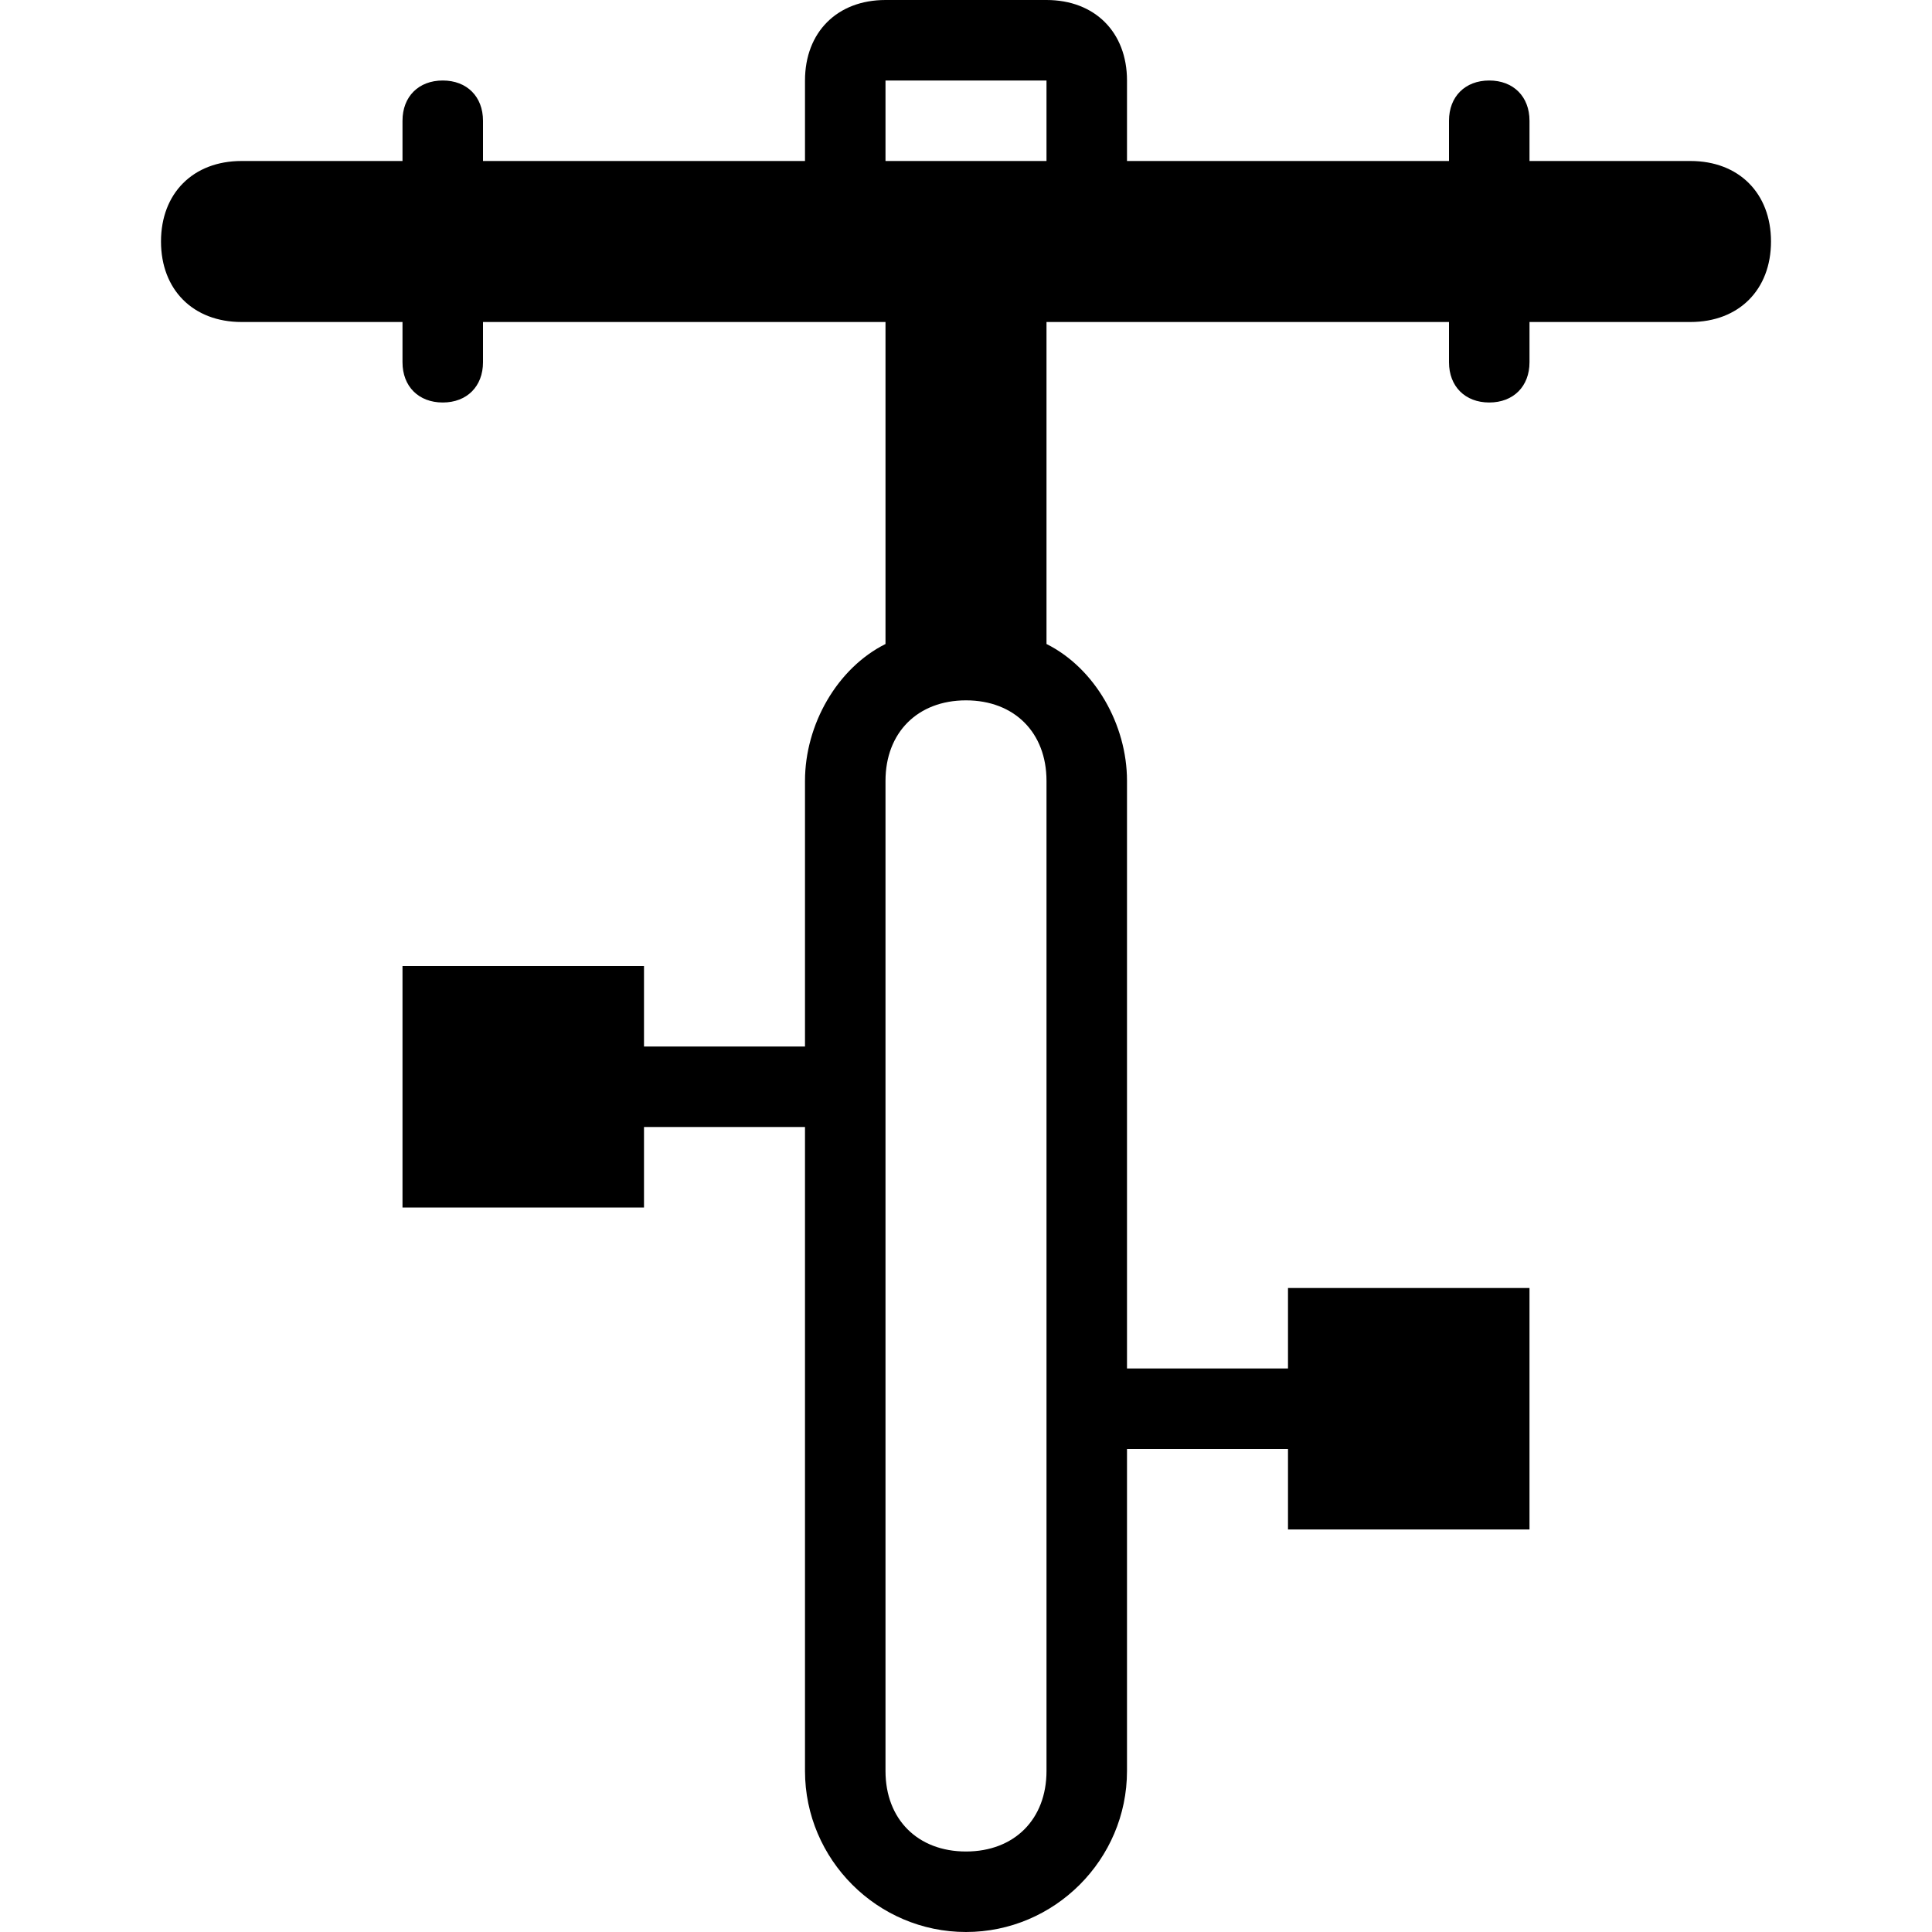
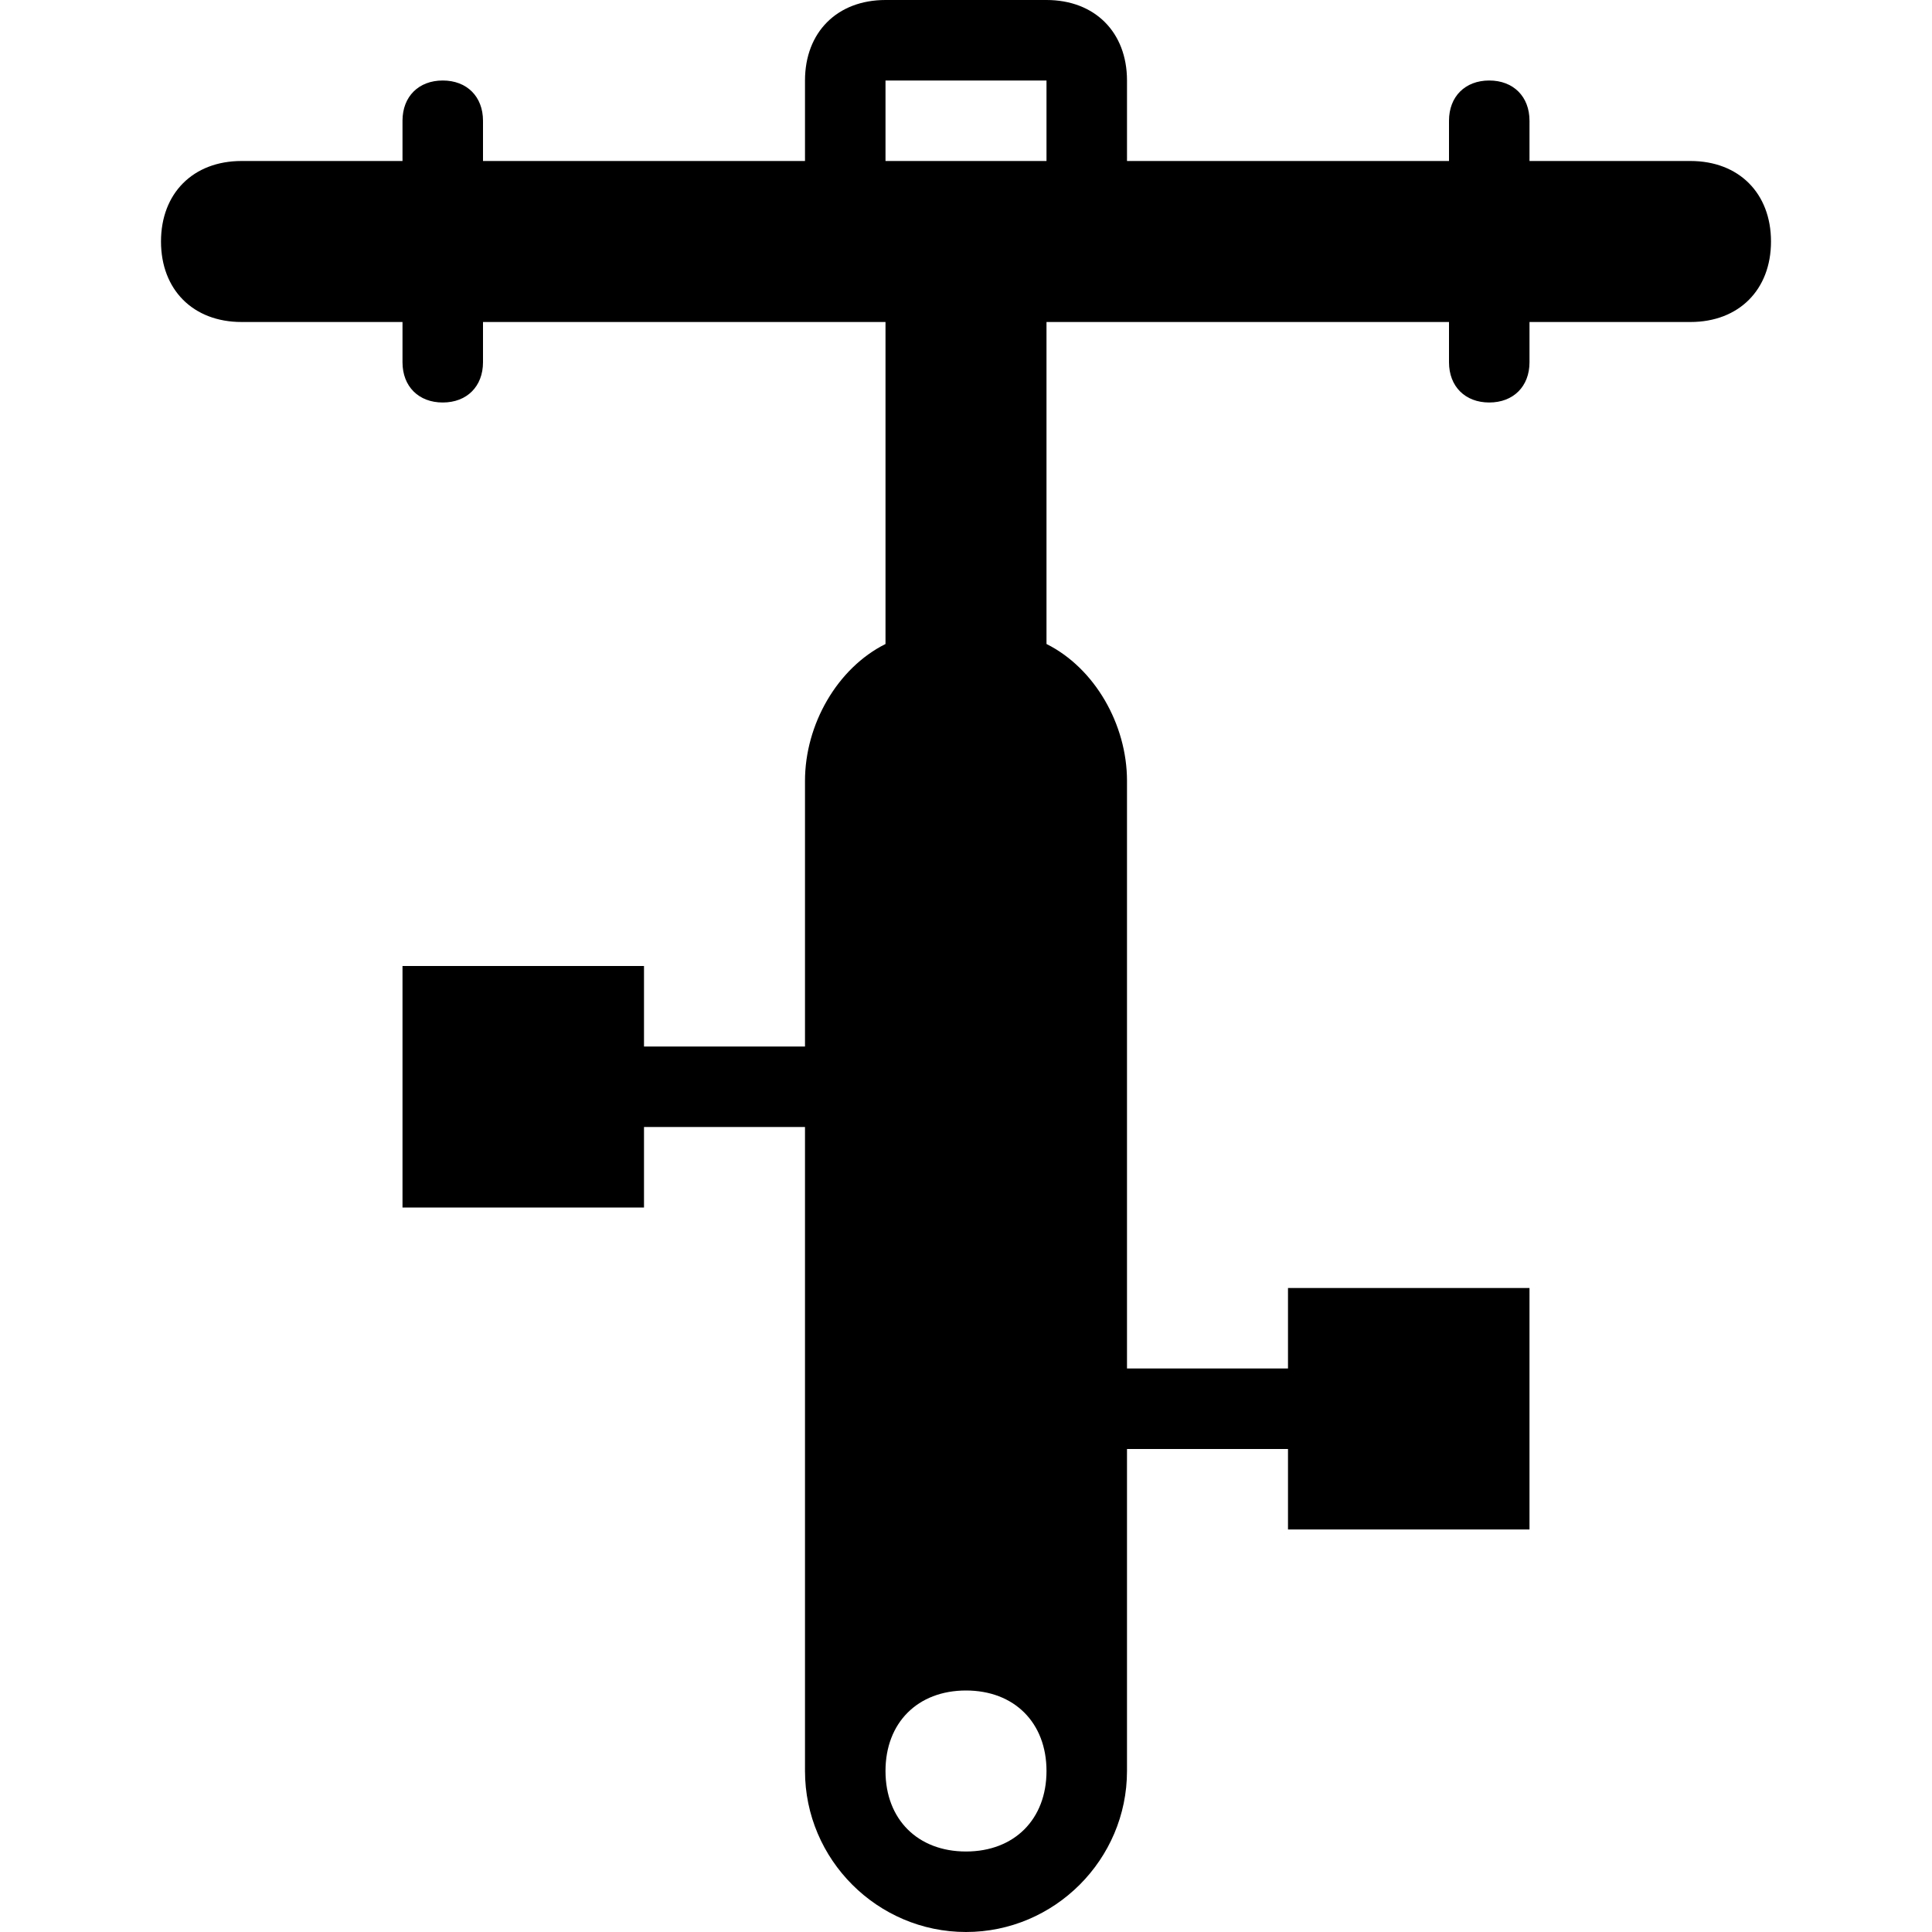
<svg xmlns="http://www.w3.org/2000/svg" enable-background="new 0 0 24 24" height="24px" id="Layer_1" version="1.1" viewBox="0 0 24 24" width="24px" xml:space="preserve">
-   <path d="M21,2h-2V1.5C19,1.2,18.8,1,18.5,1S18,1.2,18,1.5V2h-4V1c0-0.6-0.4-1-1-1h-2c-0.6,0-1,0.4-1,1v1H6V1.5C6,1.2,5.8,1,5.5,1  S5,1.2,5,1.5V2H3C2.4,2,2,2.4,2,3s0.4,1,1,1h2v0.5C5,4.8,5.2,5,5.5,5S6,4.8,6,4.5V4h5v4c-0.6,0.3-1,1-1,1.7V13H8v-1H5v3h3v-1h2v8  c0,1.1,0.9,2,2,2s2-0.9,2-2v-4h2v1h3v-3h-3v1h-2V9.7C14,9,13.6,8.3,13,8V4h5v0.5C18,4.8,18.2,5,18.5,5S19,4.8,19,4.5V4h2  c0.6,0,1-0.4,1-1S21.6,2,21,2z M13,22c0,0.6-0.4,1-1,1s-1-0.4-1-1V9.7c0-0.6,0.4-1,1-1s1,0.4,1,1V22z M11,2V1h2v1H11z" />
+   <path d="M21,2h-2V1.5C19,1.2,18.8,1,18.5,1S18,1.2,18,1.5V2h-4V1c0-0.6-0.4-1-1-1h-2c-0.6,0-1,0.4-1,1v1H6V1.5C6,1.2,5.8,1,5.5,1  S5,1.2,5,1.5V2H3C2.4,2,2,2.4,2,3s0.4,1,1,1h2v0.5C5,4.8,5.2,5,5.5,5S6,4.8,6,4.5V4h5v4c-0.6,0.3-1,1-1,1.7V13H8v-1H5v3h3v-1h2v8  c0,1.1,0.9,2,2,2s2-0.9,2-2v-4h2v1h3v-3h-3v1h-2V9.7C14,9,13.6,8.3,13,8V4h5v0.5C18,4.8,18.2,5,18.5,5S19,4.8,19,4.5V4h2  c0.6,0,1-0.4,1-1S21.6,2,21,2z M13,22c0,0.6-0.4,1-1,1s-1-0.4-1-1c0-0.6,0.4-1,1-1s1,0.4,1,1V22z M11,2V1h2v1H11z" />
</svg>